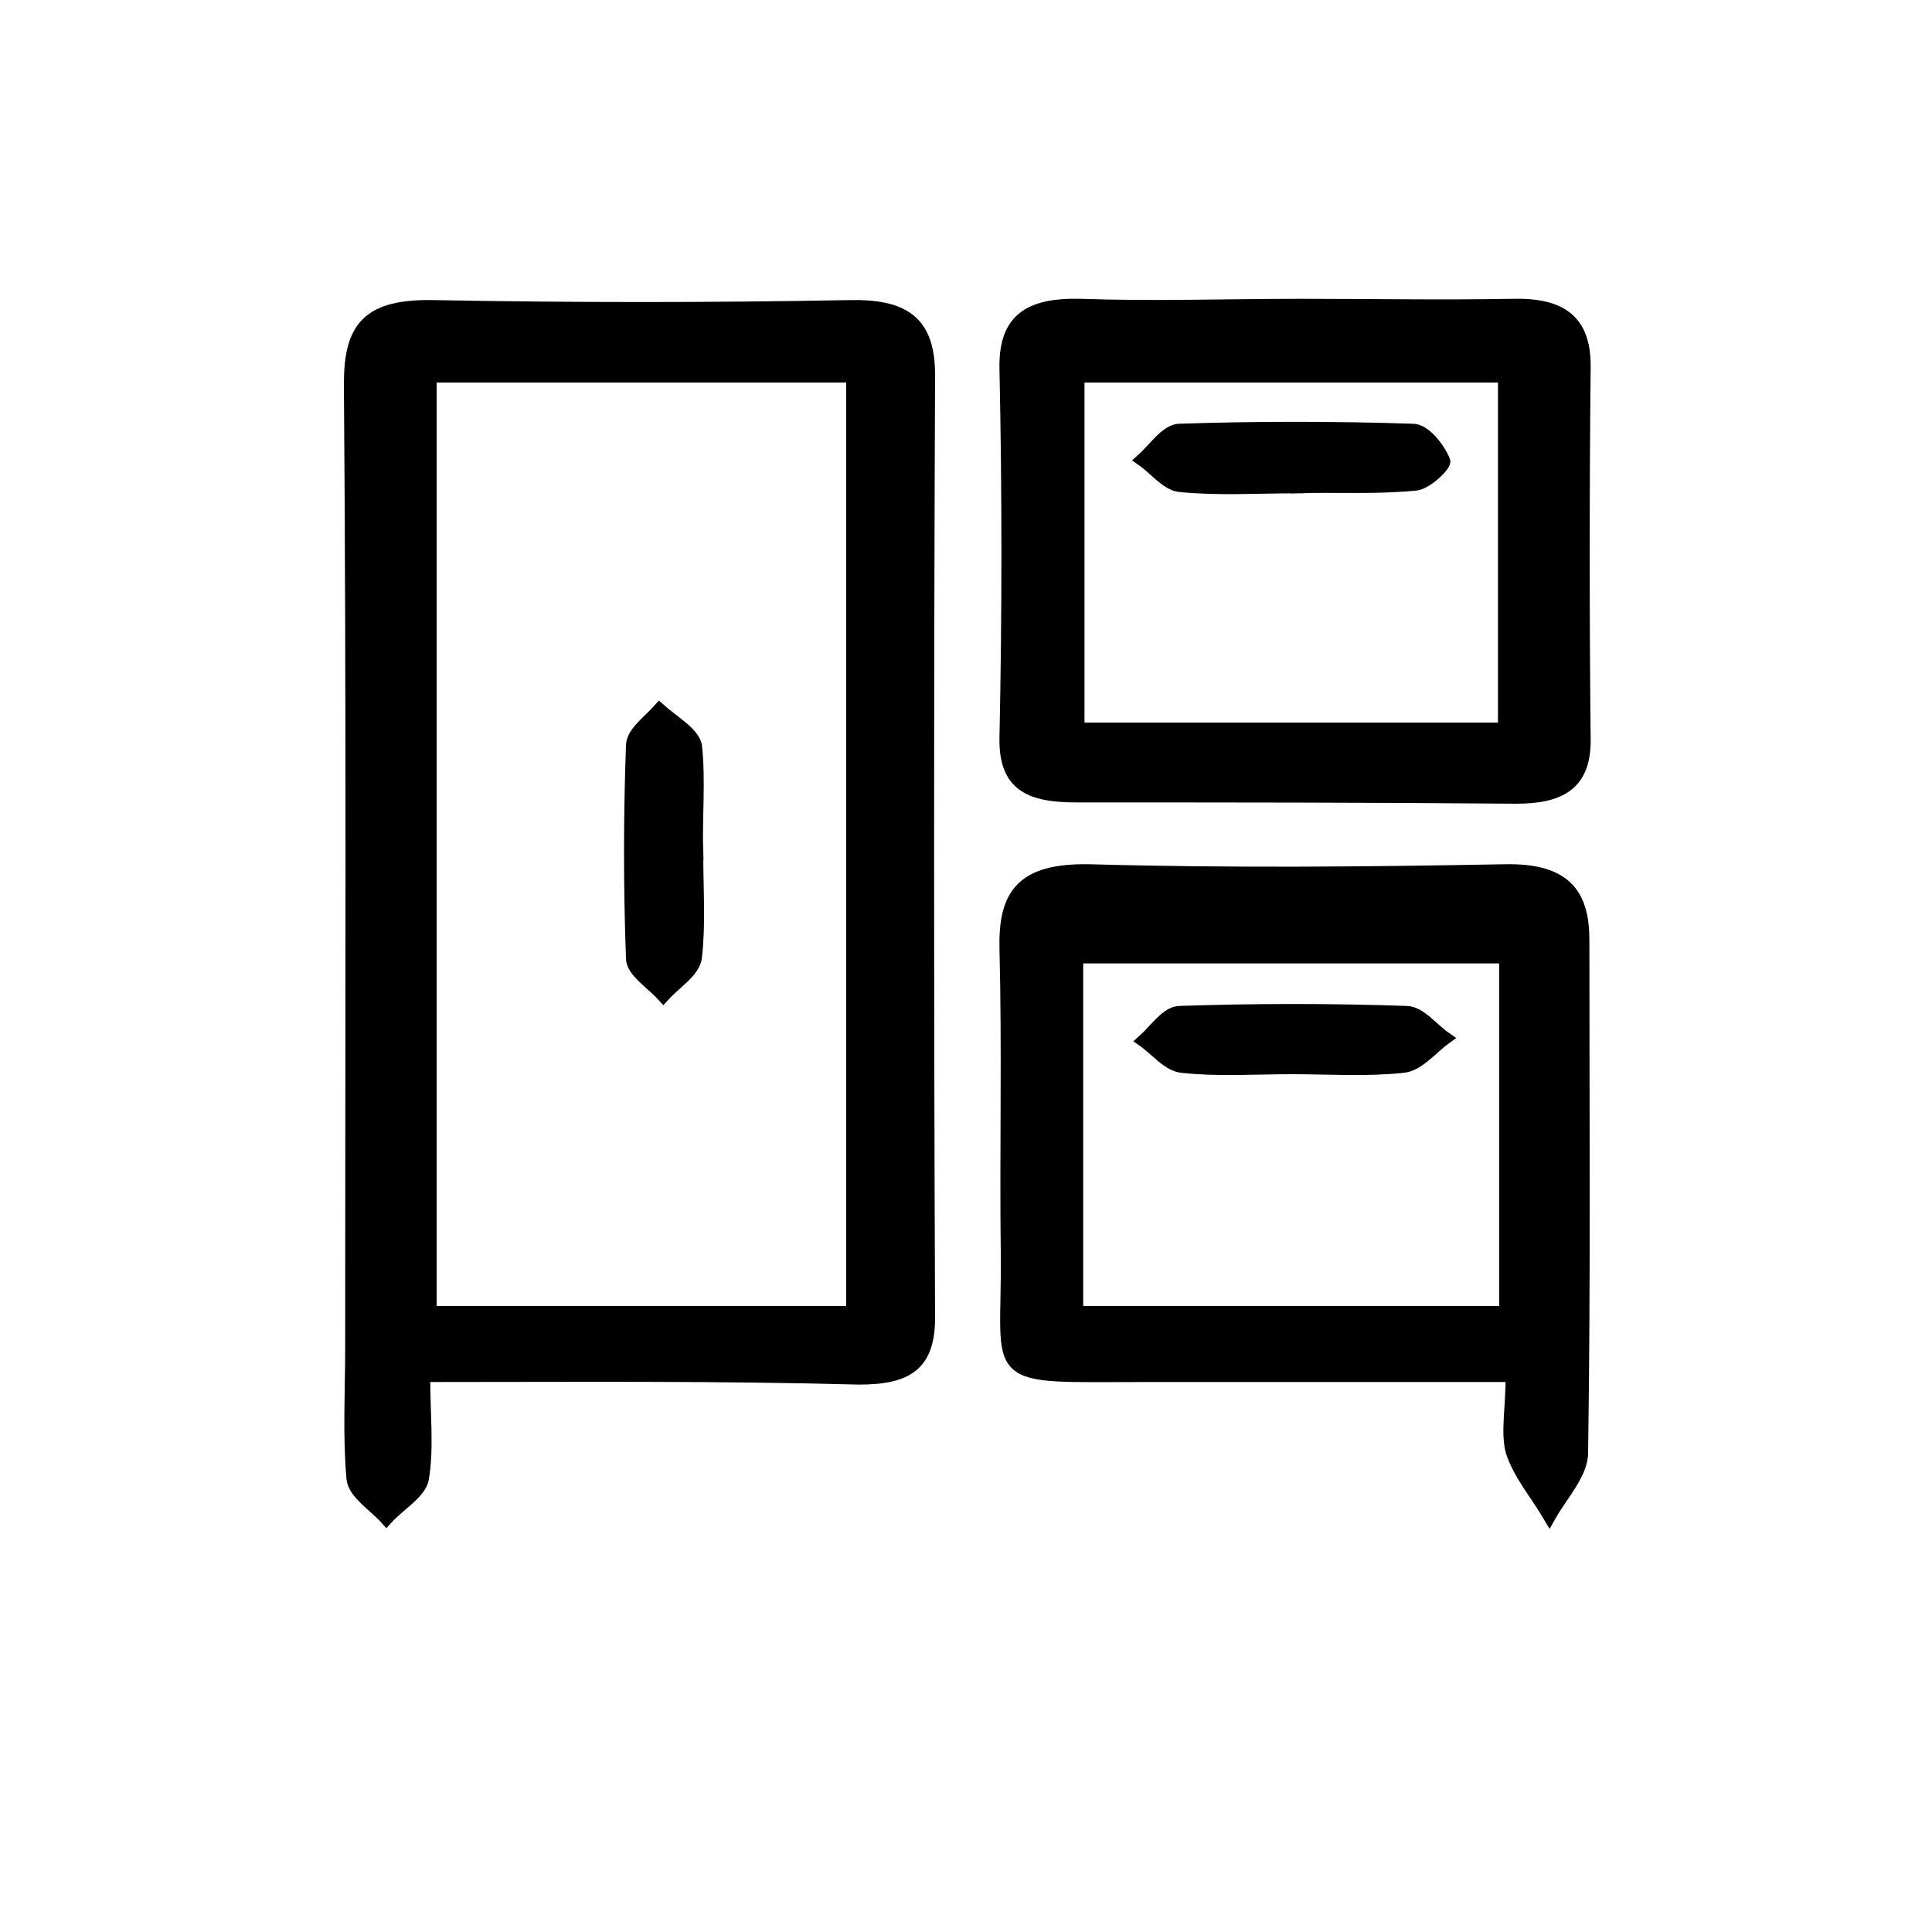
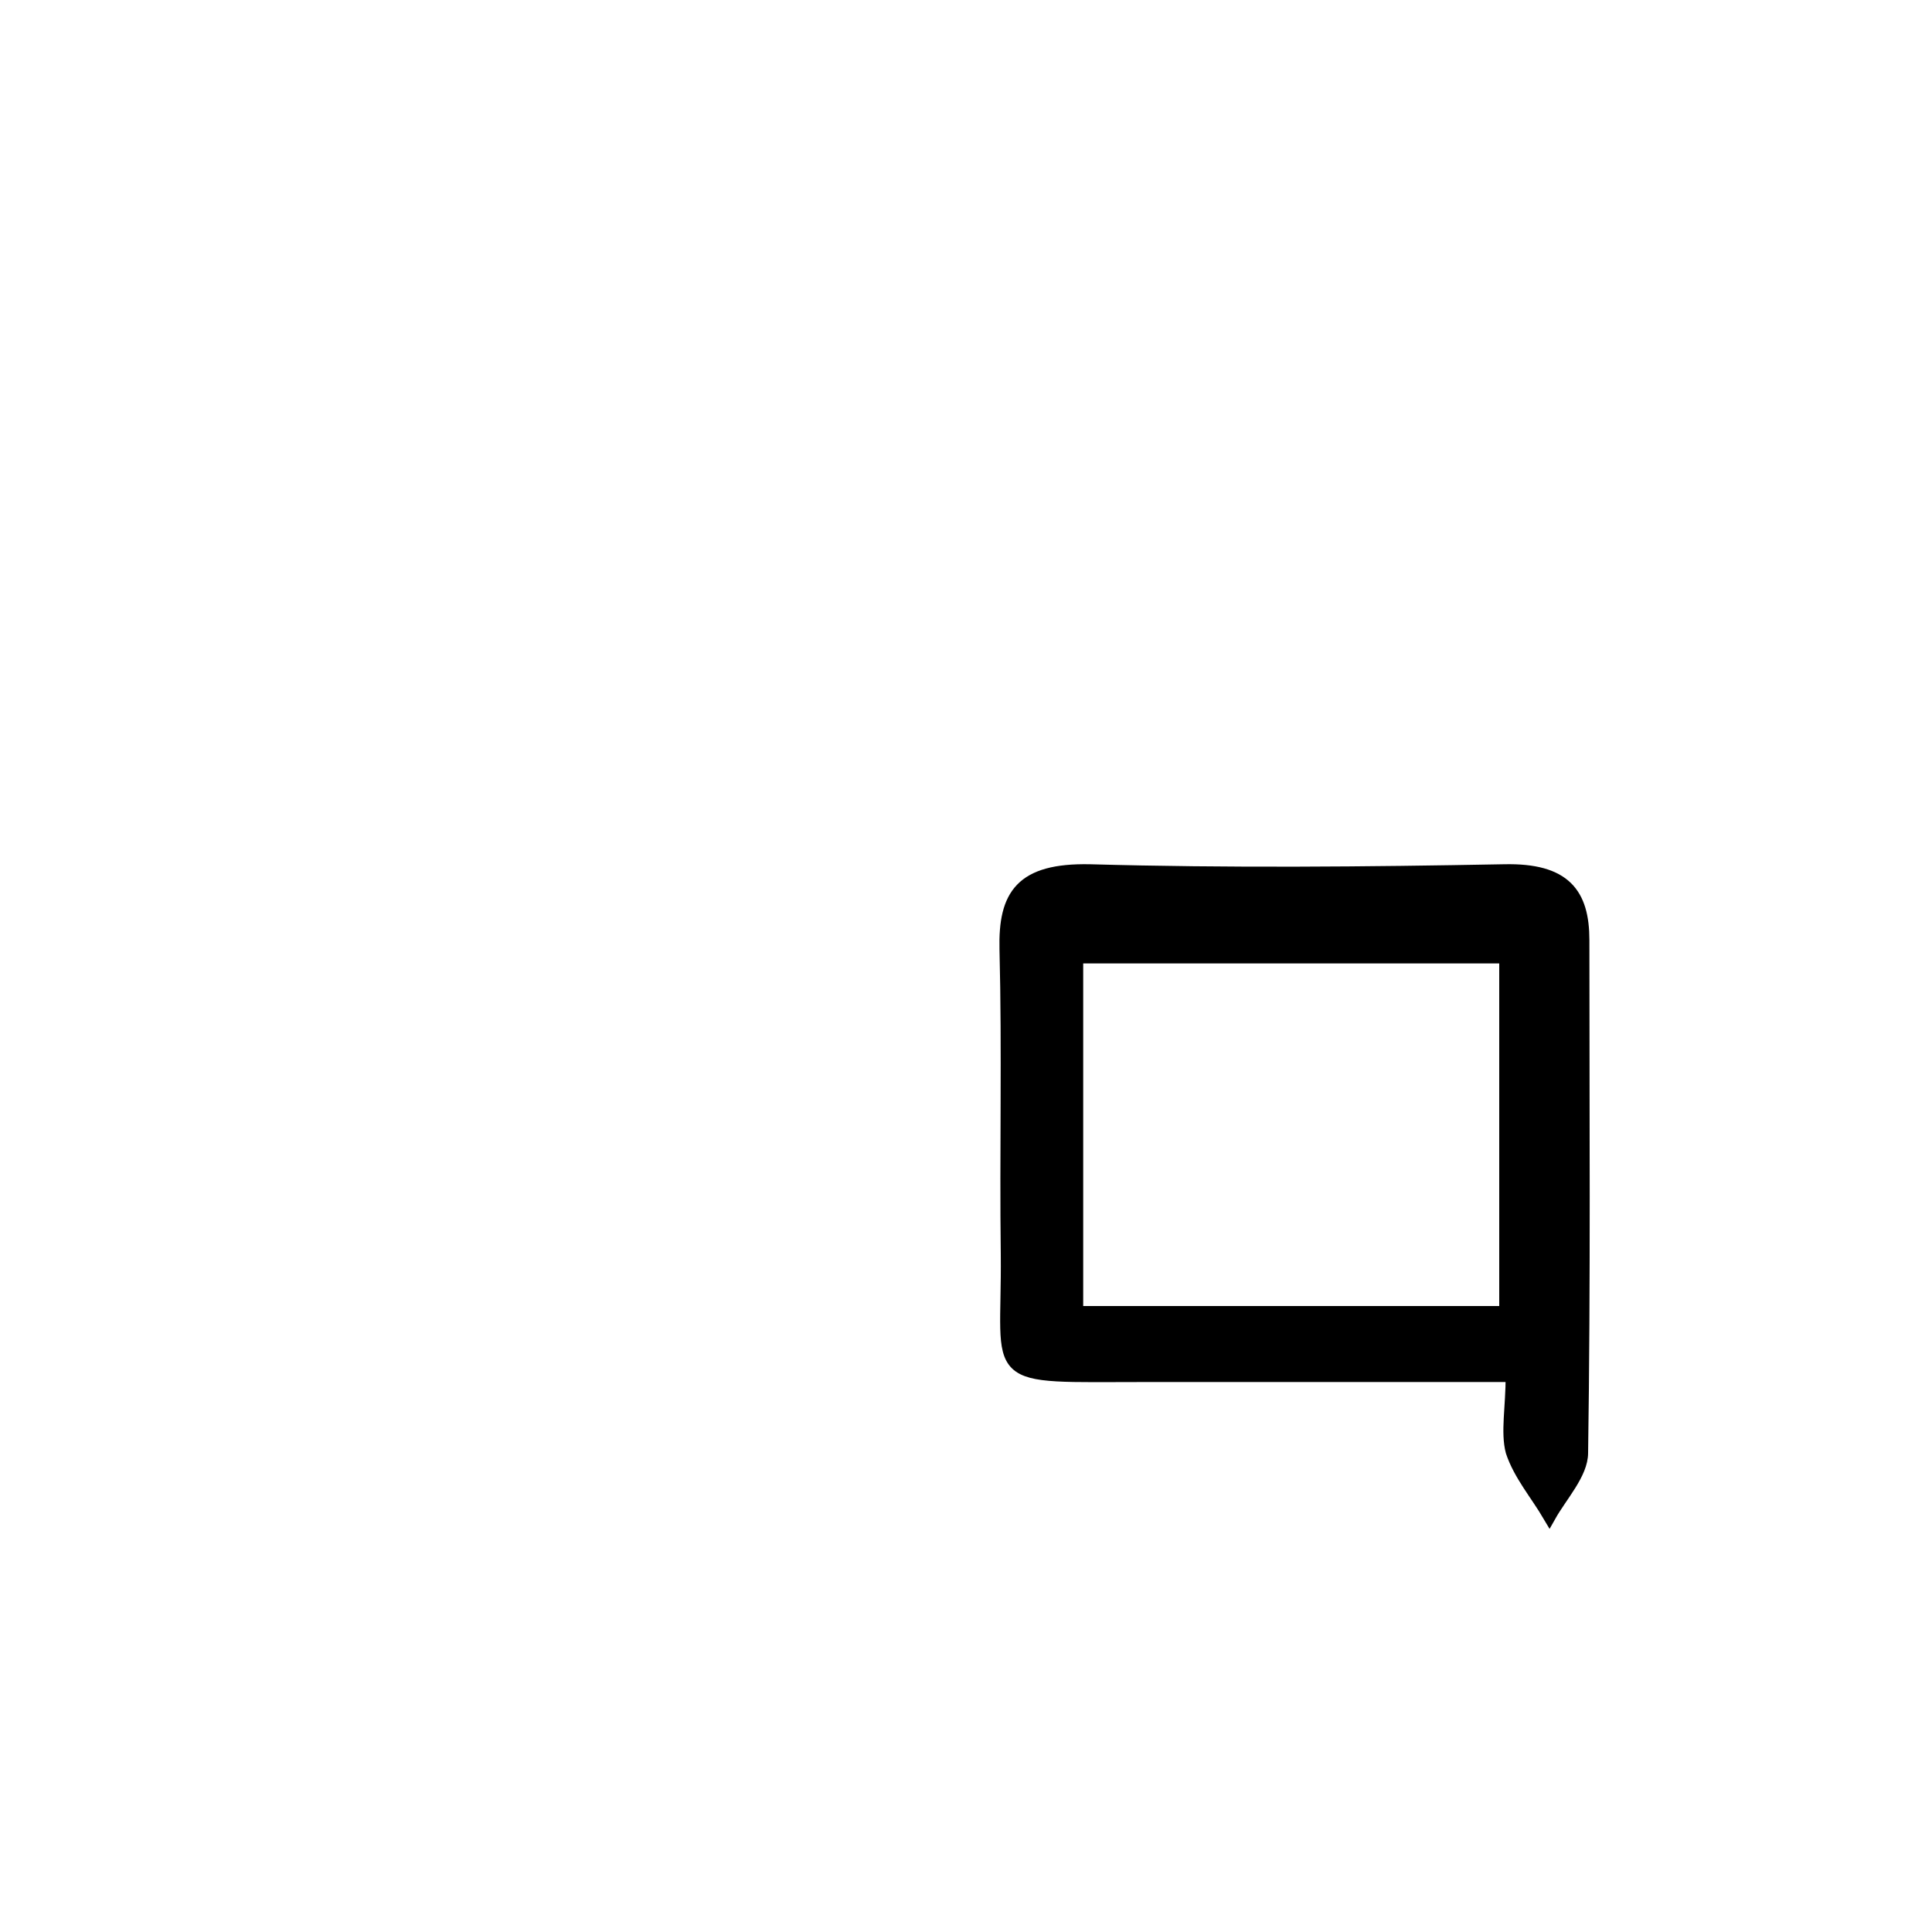
<svg xmlns="http://www.w3.org/2000/svg" version="1.1" id="Calque_1" x="0px" y="0px" viewBox="0 0 150 150" style="enable-background:new 0 0 150 150;" xml:space="preserve">
  <style type="text/css">
	.st0{stroke:#000000;stroke-miterlimit:10;}
</style>
  <g>
-     <path class="st0" d="M32.9,106.8c0,3.1,0.3,5.6-0.1,8c-0.2,1.1-1.8,2-2.8,3.1c-0.9-1-2.5-2-2.6-3.1c-0.3-3.4-0.1-6.8-0.1-10.2   c0-24.9,0.1-49.9-0.1-74.8c0-4.4,1.4-6.1,6.5-6c10.7,0.2,21.5,0.2,32.2,0c4.3-0.1,6.2,1.2,6.2,5.3c-0.1,24.4-0.1,48.8,0,73.2   c0,3.6-1.6,4.7-5.4,4.7C55.7,106.7,44.6,106.8,32.9,106.8z M66.2,101.9c0-24.6,0-48.7,0-72.7c-11.3,0-22.2,0-32.8,0   c0,24.4,0,48.4,0,72.7C44.4,101.9,55.1,101.9,66.2,101.9z" />
    <path class="st0" d="M117.4,106.8c-9.8,0-19.1,0-28.3,0c-12.7,0-10.8,0.7-10.9-9.4c-0.1-7.9,0.1-15.8-0.1-23.7   c-0.1-4.2,1.2-6.2,6.5-6.1c10.7,0.3,21.5,0.2,32.2,0c4.7-0.1,6.1,1.8,6.1,5.4c0,13.3,0.1,26.5-0.1,39.8c0,1.6-1.6,3.3-2.5,4.9   c-1-1.7-2.3-3.2-2.9-5C117,111.2,117.4,109.3,117.4,106.8z M83.6,101.9c11.5,0,22.3,0,33.3,0c0-9.5,0-18.7,0-27.6   c-11.4,0-22.2,0-33.3,0C83.6,83.6,83.6,92.5,83.6,101.9z" />
-     <path class="st0" d="M101,23.7c5.5,0,10.9,0.1,16.4,0c3.8-0.1,5.6,1.2,5.6,4.7c-0.1,9.7-0.1,19.4,0,29.1c0,3.4-1.9,4.4-5.3,4.4   c-11.4-0.1-22.7-0.1-34.1-0.1c-3.6,0-5.6-0.8-5.5-4.6c0.2-9.5,0.2-19,0-28.5c-0.1-3.8,1.7-5.1,5.8-5C89.6,23.9,95.3,23.7,101,23.7z    M83.7,56.6c11.6,0,22.4,0,33.1,0c0-9.5,0-18.5,0-27.4c-11.3,0-22.1,0-33.1,0C83.7,38.5,83.7,47.3,83.7,56.6z" />
-     <path class="st0" d="M54.1,66.3c0,2.7,0.2,5.4-0.1,8c-0.1,1.1-1.6,2-2.5,3c-0.9-1-2.4-1.9-2.4-2.9c-0.2-5.5-0.2-11,0-16.5   c0-1,1.3-1.9,2.1-2.8c1,0.9,2.6,1.8,2.8,2.8C54.3,60.6,54,63.5,54.1,66.3C54,66.3,54,66.3,54.1,66.3z" />
-     <path class="st0" d="M100.3,82.9c-2.8,0-5.7,0.2-8.5-0.1c-1.1-0.1-2-1.3-3-2c0.9-0.8,1.8-2.2,2.8-2.2c5.9-0.2,11.7-0.2,17.6,0   c1,0,2,1.3,3,2c-1.1,0.8-2.1,2.1-3.3,2.2C106,83.1,103.1,82.9,100.3,82.9z" />
-     <path class="st0" d="M100.7,37.8c-3,0-6.1,0.2-9.1-0.1c-1-0.1-1.9-1.3-2.9-2c0.9-0.8,1.8-2.2,2.8-2.3c6.1-0.2,12.1-0.2,18.2,0   c0.9,0,2,1.4,2.4,2.4c0.1,0.3-1.4,1.8-2.3,1.8C106.7,37.9,103.7,37.7,100.7,37.8C100.7,37.7,100.7,37.8,100.7,37.8z" />
  </g>
</svg>